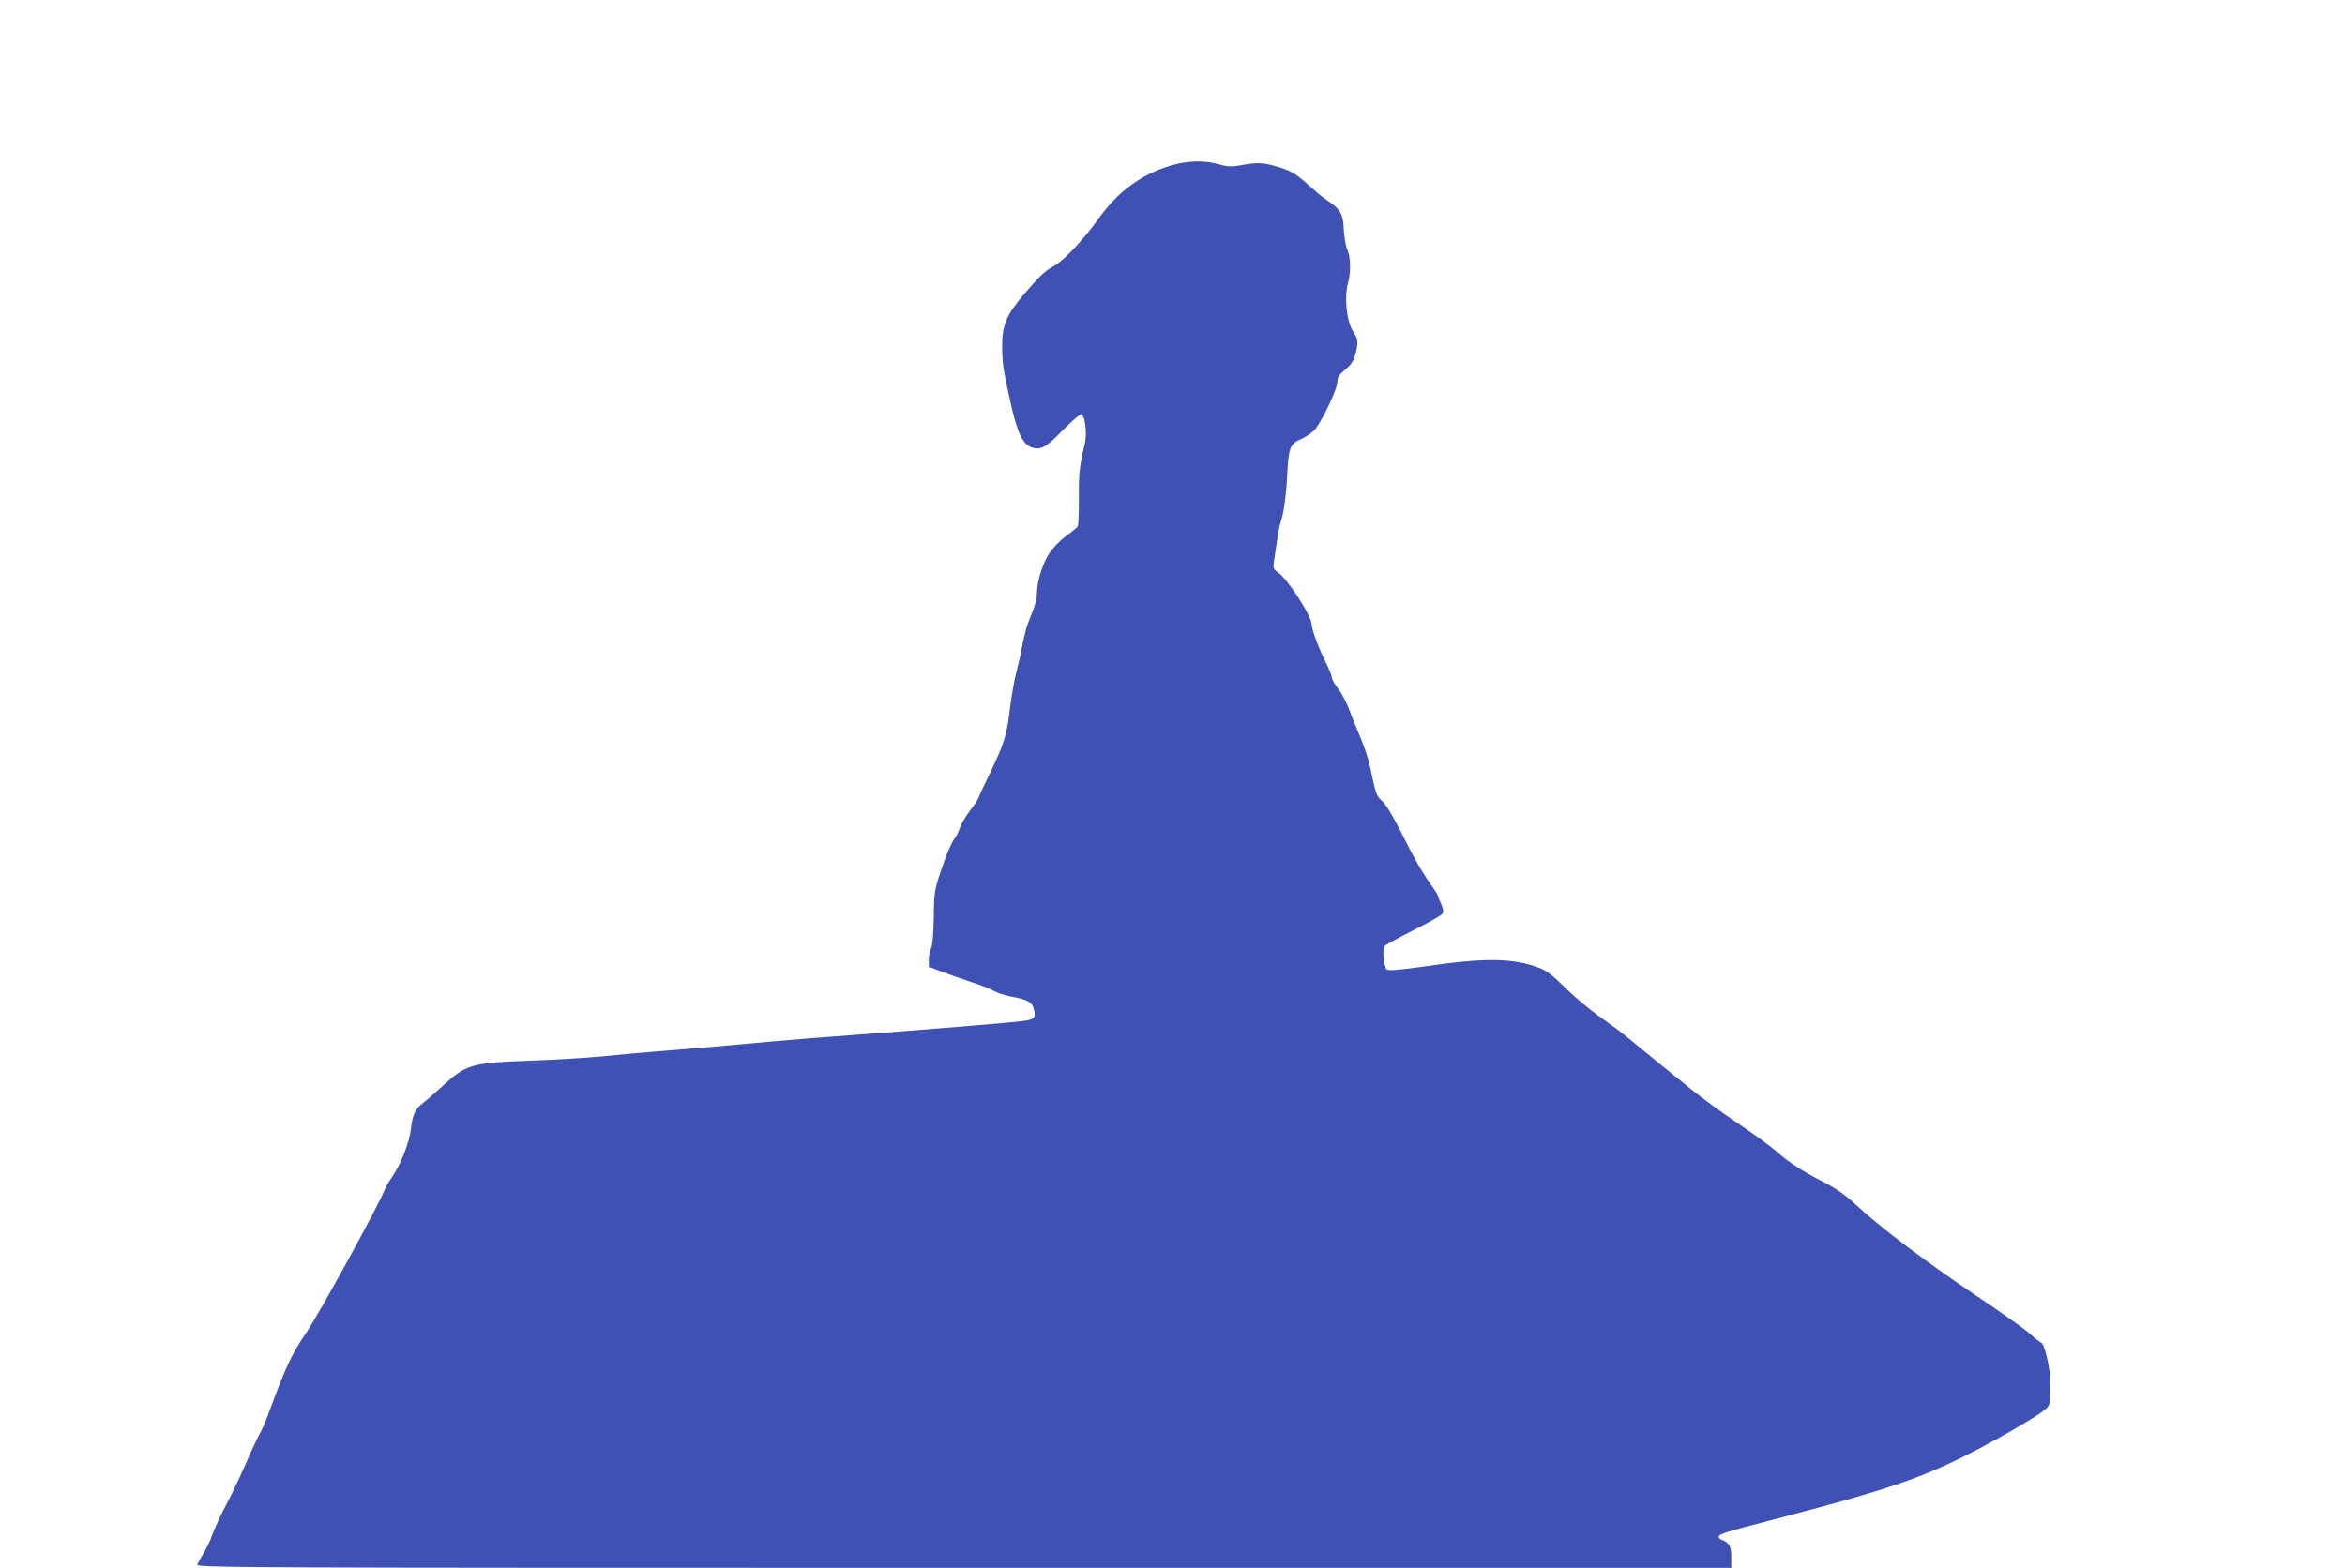
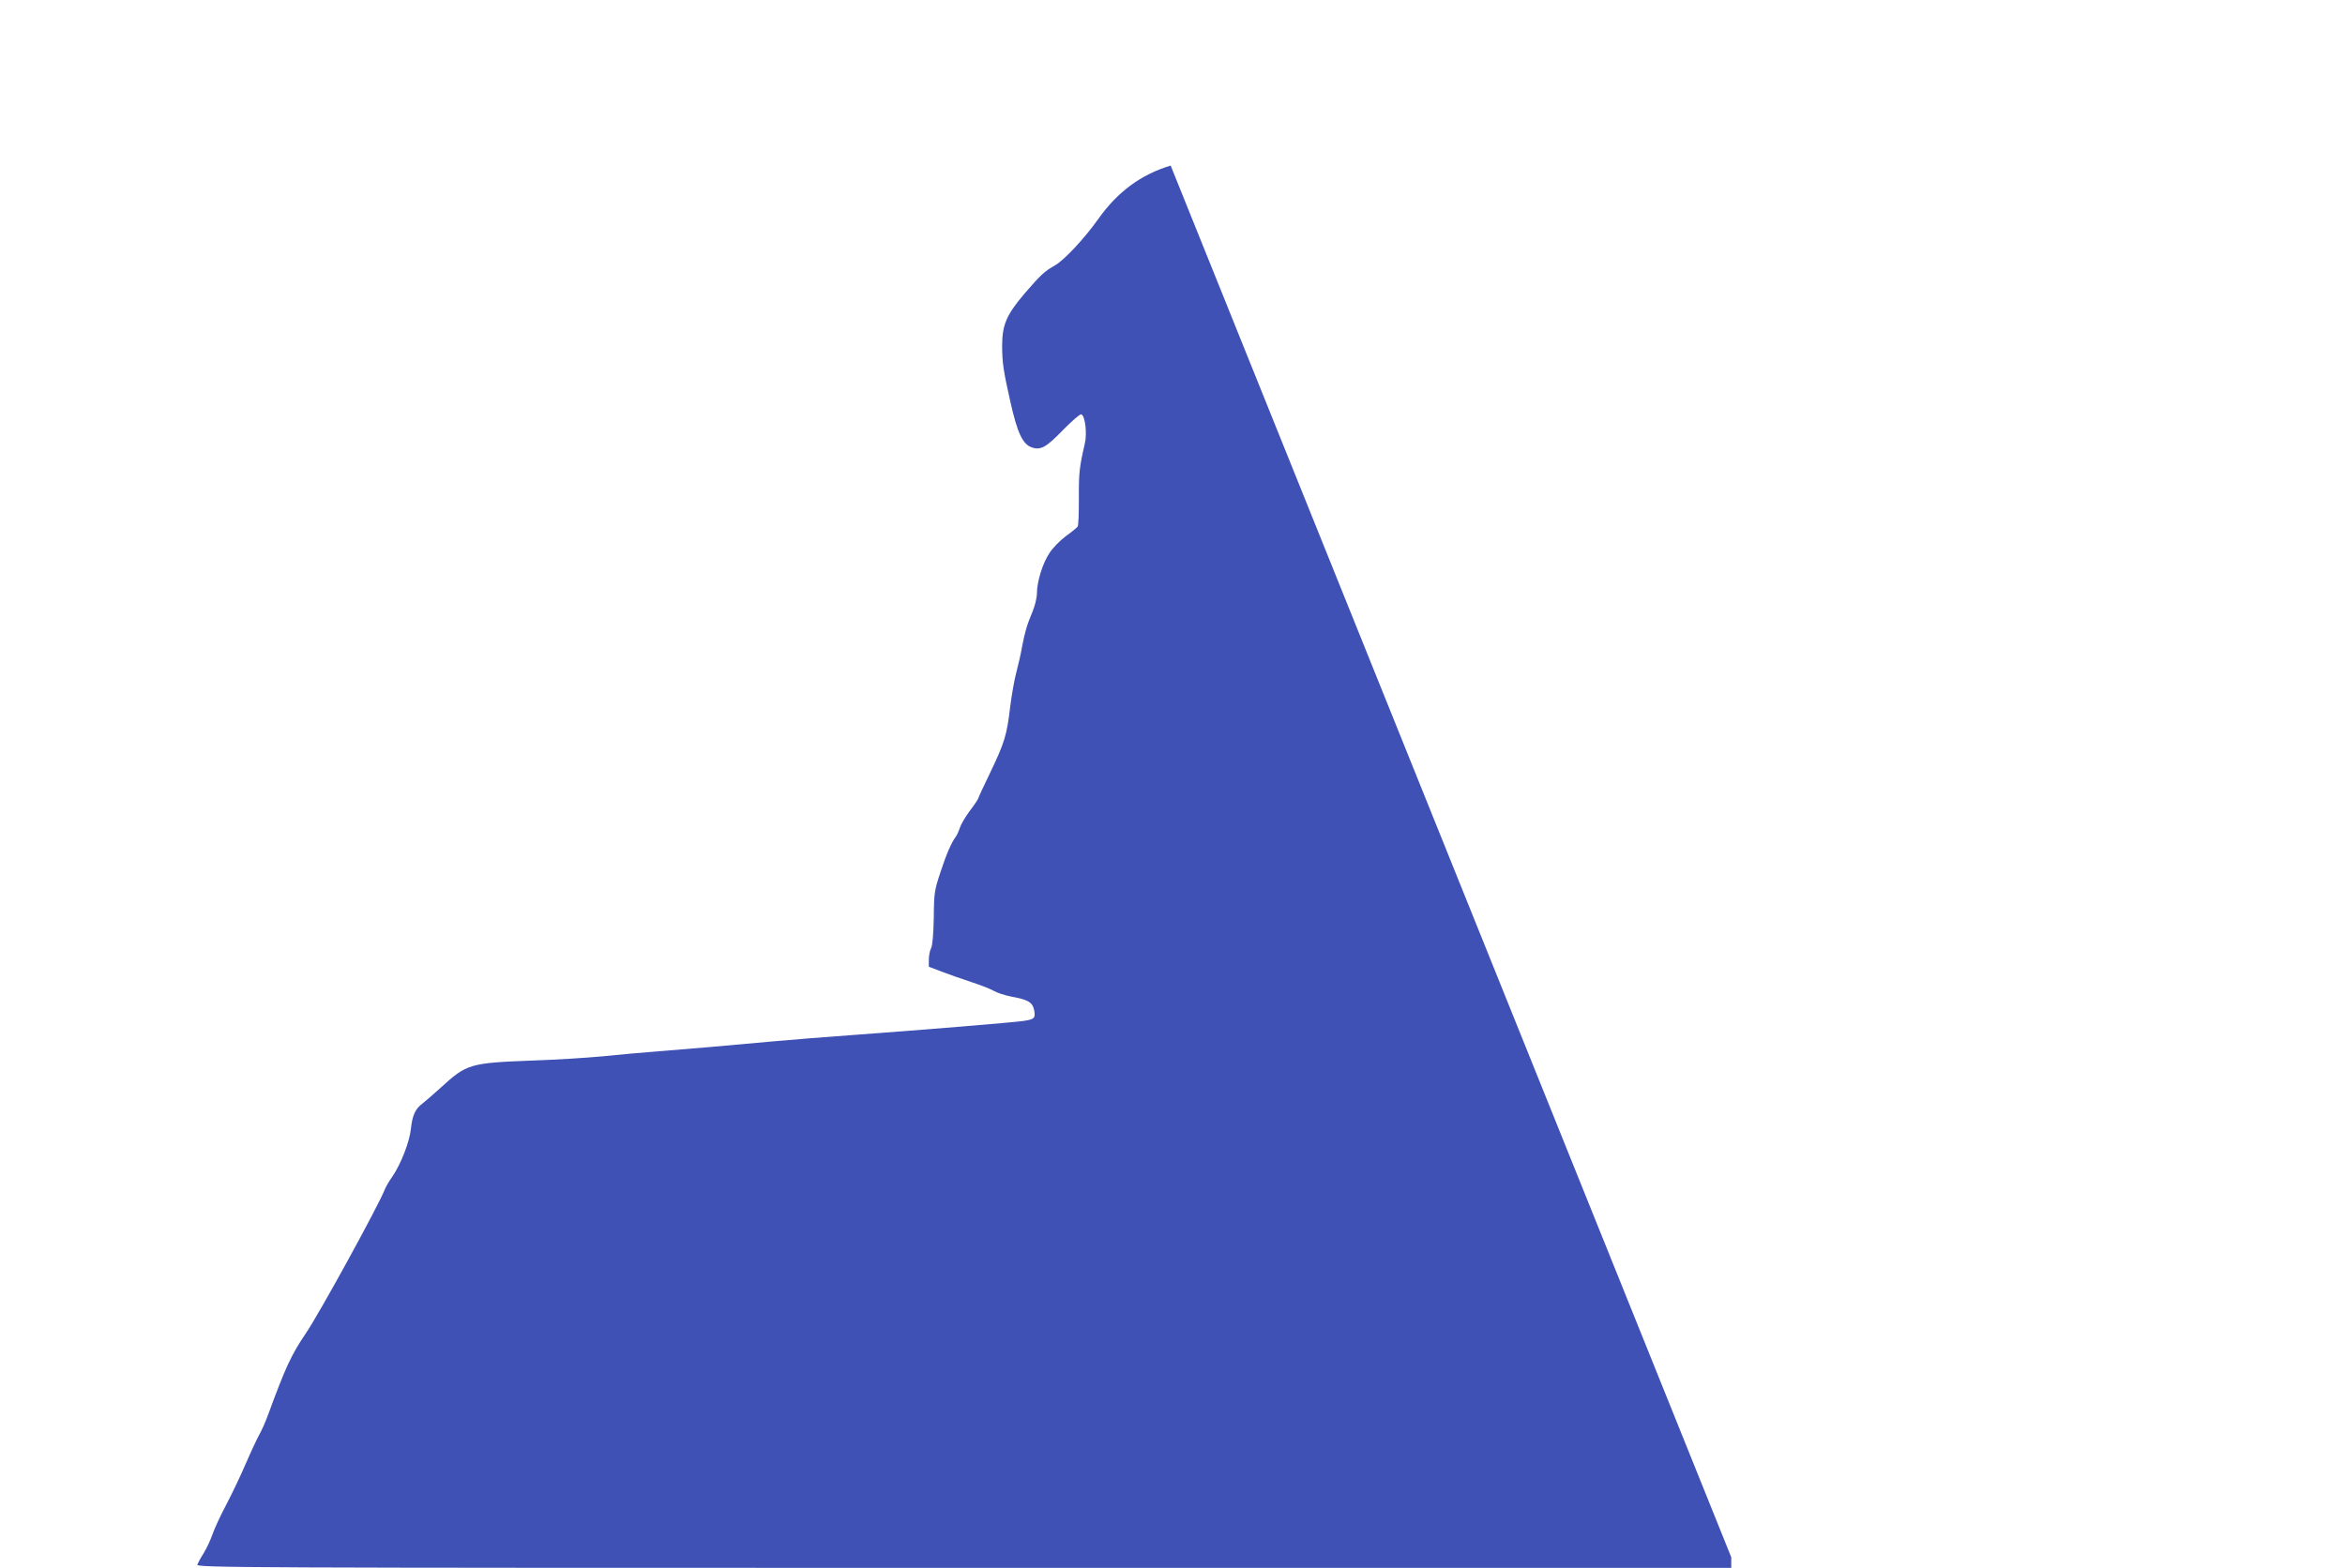
<svg xmlns="http://www.w3.org/2000/svg" version="1.0" width="1280pt" height="856pt" viewBox="0 0 1280 856" preserveAspectRatio="xMidYMid meet">
  <g transform="translate(0,856) scale(0.1,-0.1)" fill="#3f51b5" stroke="none">
-     <path d="M6390 7656 c-163 -49 -291 -144 -397 -294 -73 -103 -183 -221 -233 -250 -60 -34 -79 -52 -167 -154 -101 -119 -123 -172 -123 -291 1 -88 6 -127 44 -296 39 -175 68 -237 119 -254 48 -16 78 1 169 95 48 49 93 88 100 86 21 -7 33 -104 19 -162 -29 -125 -33 -159 -32 -296 0 -80 -2 -150 -7 -155 -4 -6 -32 -29 -64 -52 -31 -23 -71 -64 -88 -90 -38 -55 -70 -158 -70 -222 0 -24 -11 -69 -24 -100 -31 -74 -42 -113 -57 -191 -6 -36 -20 -98 -31 -139 -11 -40 -26 -126 -34 -190 -18 -154 -31 -196 -108 -357 -36 -74 -66 -139 -66 -142 0 -4 -20 -34 -45 -67 -25 -33 -50 -76 -56 -95 -6 -19 -16 -40 -21 -47 -23 -29 -52 -95 -84 -193 -33 -99 -36 -114 -37 -250 -2 -92 -7 -153 -15 -167 -6 -12 -12 -40 -12 -61 l0 -40 68 -26 c37 -14 110 -40 162 -57 52 -17 109 -39 125 -49 17 -10 59 -24 95 -31 93 -17 116 -31 125 -75 8 -43 1 -49 -59 -58 -53 -8 -564 -50 -921 -76 -154 -11 -352 -27 -440 -35 -260 -24 -480 -43 -635 -55 -80 -6 -215 -18 -300 -27 -85 -8 -256 -19 -380 -23 -345 -13 -362 -18 -503 -147 -39 -36 -85 -75 -100 -87 -40 -29 -56 -65 -64 -138 -7 -71 -54 -192 -101 -261 -18 -25 -37 -58 -43 -74 -31 -81 -356 -675 -430 -783 -79 -117 -110 -183 -206 -445 -14 -38 -36 -88 -49 -110 -12 -22 -45 -92 -72 -155 -27 -63 -75 -164 -107 -225 -32 -60 -66 -134 -76 -164 -10 -29 -31 -74 -47 -100 -16 -25 -31 -54 -35 -63 -6 -17 197 -18 4183 -18 l4190 0 0 58 c0 61 -11 80 -53 95 -10 4 -17 12 -15 19 5 14 41 25 303 93 693 181 858 241 1228 446 98 55 201 116 228 137 54 40 54 38 50 182 -2 71 -34 200 -50 200 -4 0 -32 22 -62 49 -29 26 -164 122 -299 212 -268 180 -519 370 -648 490 -59 55 -109 90 -175 124 -118 60 -187 105 -262 170 -33 29 -127 97 -210 153 -82 55 -195 137 -250 182 -55 45 -145 118 -200 162 -55 45 -122 100 -150 123 -27 23 -96 74 -151 113 -56 39 -142 111 -191 160 -70 69 -102 94 -144 109 -141 53 -295 55 -621 7 -151 -21 -201 -25 -210 -16 -6 6 -13 35 -16 65 -3 41 0 56 12 67 10 7 81 46 158 85 78 39 146 78 152 87 6 11 4 26 -7 51 -9 19 -17 39 -17 44 0 5 -22 40 -50 78 -27 39 -70 111 -95 160 -102 201 -132 254 -161 282 -32 29 -33 33 -69 201 -8 35 -30 100 -49 145 -19 45 -47 113 -61 152 -14 38 -41 89 -60 114 -19 24 -35 52 -35 61 0 9 -16 49 -36 89 -38 78 -74 174 -74 200 0 48 -133 253 -187 288 -21 14 -24 22 -20 52 23 160 30 200 39 226 15 43 28 136 34 250 8 155 15 171 78 199 31 14 64 38 78 57 43 57 118 218 118 254 0 26 8 39 43 67 31 26 45 47 55 82 17 66 15 87 -12 126 -35 53 -50 188 -28 265 16 58 15 140 -4 183 -9 20 -17 69 -19 108 -3 83 -18 111 -82 154 -25 17 -57 41 -71 55 -107 96 -124 108 -197 131 -85 27 -120 29 -210 12 -53 -9 -73 -9 -122 5 -80 23 -173 20 -263 -7z" />
+     <path d="M6390 7656 c-163 -49 -291 -144 -397 -294 -73 -103 -183 -221 -233 -250 -60 -34 -79 -52 -167 -154 -101 -119 -123 -172 -123 -291 1 -88 6 -127 44 -296 39 -175 68 -237 119 -254 48 -16 78 1 169 95 48 49 93 88 100 86 21 -7 33 -104 19 -162 -29 -125 -33 -159 -32 -296 0 -80 -2 -150 -7 -155 -4 -6 -32 -29 -64 -52 -31 -23 -71 -64 -88 -90 -38 -55 -70 -158 -70 -222 0 -24 -11 -69 -24 -100 -31 -74 -42 -113 -57 -191 -6 -36 -20 -98 -31 -139 -11 -40 -26 -126 -34 -190 -18 -154 -31 -196 -108 -357 -36 -74 -66 -139 -66 -142 0 -4 -20 -34 -45 -67 -25 -33 -50 -76 -56 -95 -6 -19 -16 -40 -21 -47 -23 -29 -52 -95 -84 -193 -33 -99 -36 -114 -37 -250 -2 -92 -7 -153 -15 -167 -6 -12 -12 -40 -12 -61 l0 -40 68 -26 c37 -14 110 -40 162 -57 52 -17 109 -39 125 -49 17 -10 59 -24 95 -31 93 -17 116 -31 125 -75 8 -43 1 -49 -59 -58 -53 -8 -564 -50 -921 -76 -154 -11 -352 -27 -440 -35 -260 -24 -480 -43 -635 -55 -80 -6 -215 -18 -300 -27 -85 -8 -256 -19 -380 -23 -345 -13 -362 -18 -503 -147 -39 -36 -85 -75 -100 -87 -40 -29 -56 -65 -64 -138 -7 -71 -54 -192 -101 -261 -18 -25 -37 -58 -43 -74 -31 -81 -356 -675 -430 -783 -79 -117 -110 -183 -206 -445 -14 -38 -36 -88 -49 -110 -12 -22 -45 -92 -72 -155 -27 -63 -75 -164 -107 -225 -32 -60 -66 -134 -76 -164 -10 -29 -31 -74 -47 -100 -16 -25 -31 -54 -35 -63 -6 -17 197 -18 4183 -18 l4190 0 0 58 z" />
  </g>
</svg>